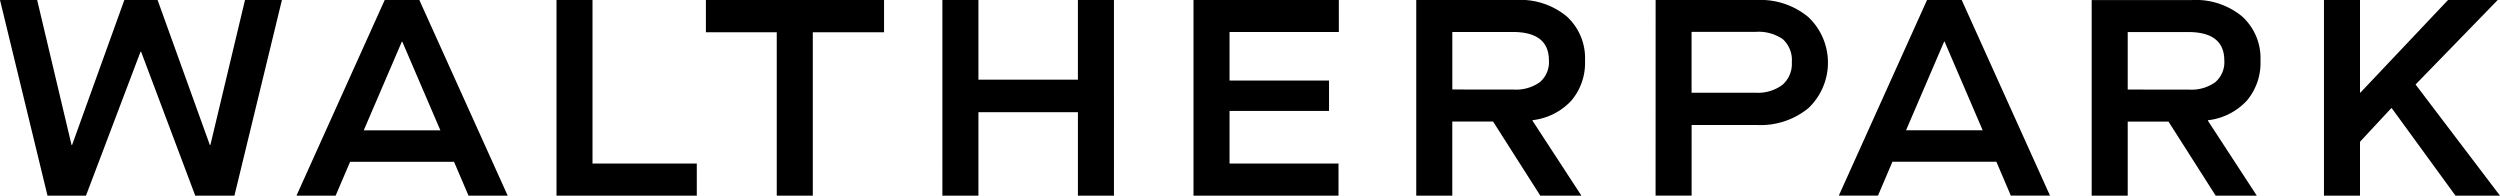
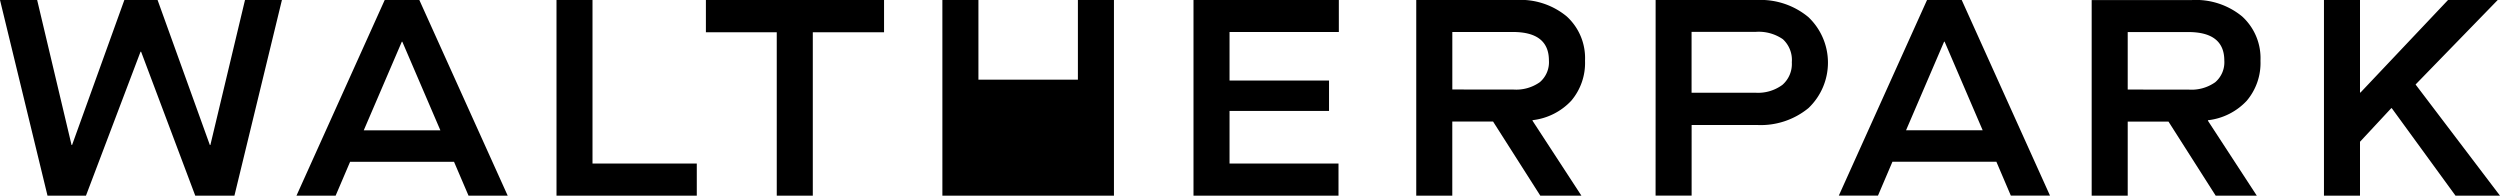
<svg xmlns="http://www.w3.org/2000/svg" width="200" height="15.654" viewBox="0 0 200 15.654">
  <g id="Ebene_2" transform="translate(0 -251.12)">
    <g id="Gruppe_65379" data-name="Gruppe 65379" transform="translate(0 251.12)">
-       <path id="Pfad_64275" data-name="Pfad 64275" d="M185.917,266.774H188.8v-4.313l2.5-2.686h.042l5.1,7H200l-6.754-8.895,6.571-6.759h-3.975l-7,7.4H188.8v-7.4h-2.883Zm-15.7-8.49v-4.6h4.845c1.919,0,2.883.762,2.883,2.281a2.1,2.1,0,0,1-.724,1.731,3.275,3.275,0,0,1-2.112.593Zm6.421,2.455a5.013,5.013,0,0,0,3.1-1.557,4.669,4.669,0,0,0,1.1-3.2,4.51,4.51,0,0,0-1.468-3.547,5.822,5.822,0,0,0-4.012-1.312h-8.024v15.654h2.883v-5.927h3.264l3.777,5.927h3.288l-3.909-5.992Zm-24.153.8,3.043-7.084h.042l3.043,7.084Zm8.382,5.23H164l-7.065-15.654h-2.77l-7.06,15.654h3.133l1.157-2.709h8.316Zm-25.541-8.231v-4.868h5.118a3.4,3.4,0,0,1,2.187.588,2.259,2.259,0,0,1,.715,1.844,2.215,2.215,0,0,1-.753,1.806,3.272,3.272,0,0,1-2.15.63Zm-2.879,8.231h2.883V261.12h5.249a6.013,6.013,0,0,0,4.1-1.355,5.019,5.019,0,0,0-.009-7.277,5.989,5.989,0,0,0-4.087-1.369h-8.133Zm-16.261-8.49v-4.6h4.845c1.919,0,2.883.762,2.883,2.281a2.1,2.1,0,0,1-.724,1.731,3.275,3.275,0,0,1-2.112.593Zm6.416,2.455a5.013,5.013,0,0,0,3.1-1.557,4.669,4.669,0,0,0,1.1-3.2,4.51,4.51,0,0,0-1.468-3.547,5.8,5.8,0,0,0-4.012-1.312H113.3v15.654h2.883v-5.927h3.264l3.777,5.927h3.288l-3.909-5.992ZM95.48,266.774h11.6V264.2H98.363v-4.205h7.959v-2.432H98.363v-3.885h8.744V251.12H95.48v15.654Zm-20.089,0h2.883v-6.679h7.959v6.679h2.883V251.12H86.232v6.373H78.274V251.12H75.39Zm-13.25,0h2.883V253.7h5.7V251.12H56.472V253.7H62.14Zm-17.62,0H55.743V264.2H47.4V251.12H44.52Zm-40.72,0H6.877l4.365-11.515h.047l4.332,11.515h3.133l3.8-15.654H19.6l-2.77,11.6h-.042l-4.182-11.6H9.948l-4.182,11.6H5.724l-2.752-11.6H0Zm25.3-5.23,3.043-7.084h.042l3.043,7.084Zm8.382,5.23h3.133L33.547,251.12h-2.77l-7.06,15.654h3.133l1.157-2.709h8.316Z" transform="translate(0 -251.12)" />
+       <path id="Pfad_64275" data-name="Pfad 64275" d="M185.917,266.774H188.8v-4.313l2.5-2.686h.042l5.1,7H200l-6.754-8.895,6.571-6.759h-3.975l-7,7.4H188.8v-7.4h-2.883Zm-15.7-8.49v-4.6h4.845c1.919,0,2.883.762,2.883,2.281a2.1,2.1,0,0,1-.724,1.731,3.275,3.275,0,0,1-2.112.593Zm6.421,2.455a5.013,5.013,0,0,0,3.1-1.557,4.669,4.669,0,0,0,1.1-3.2,4.51,4.51,0,0,0-1.468-3.547,5.822,5.822,0,0,0-4.012-1.312h-8.024v15.654h2.883v-5.927h3.264l3.777,5.927h3.288l-3.909-5.992Zm-24.153.8,3.043-7.084h.042l3.043,7.084Zm8.382,5.23H164l-7.065-15.654h-2.77l-7.06,15.654h3.133l1.157-2.709h8.316Zm-25.541-8.231v-4.868h5.118a3.4,3.4,0,0,1,2.187.588,2.259,2.259,0,0,1,.715,1.844,2.215,2.215,0,0,1-.753,1.806,3.272,3.272,0,0,1-2.15.63Zm-2.879,8.231h2.883V261.12h5.249a6.013,6.013,0,0,0,4.1-1.355,5.019,5.019,0,0,0-.009-7.277,5.989,5.989,0,0,0-4.087-1.369h-8.133Zm-16.261-8.49v-4.6h4.845c1.919,0,2.883.762,2.883,2.281a2.1,2.1,0,0,1-.724,1.731,3.275,3.275,0,0,1-2.112.593Zm6.416,2.455a5.013,5.013,0,0,0,3.1-1.557,4.669,4.669,0,0,0,1.1-3.2,4.51,4.51,0,0,0-1.468-3.547,5.8,5.8,0,0,0-4.012-1.312H113.3v15.654h2.883v-5.927h3.264l3.777,5.927h3.288l-3.909-5.992ZM95.48,266.774h11.6V264.2H98.363v-4.205h7.959v-2.432H98.363v-3.885h8.744V251.12H95.48v15.654Zm-20.089,0h2.883h7.959v6.679h2.883V251.12H86.232v6.373H78.274V251.12H75.39Zm-13.25,0h2.883V253.7h5.7V251.12H56.472V253.7H62.14Zm-17.62,0H55.743V264.2H47.4V251.12H44.52Zm-40.72,0H6.877l4.365-11.515h.047l4.332,11.515h3.133l3.8-15.654H19.6l-2.77,11.6h-.042l-4.182-11.6H9.948l-4.182,11.6H5.724l-2.752-11.6H0Zm25.3-5.23,3.043-7.084h.042l3.043,7.084Zm8.382,5.23h3.133L33.547,251.12h-2.77l-7.06,15.654h3.133l1.157-2.709h8.316Z" transform="translate(0 -251.12)" />
    </g>
  </g>
</svg>